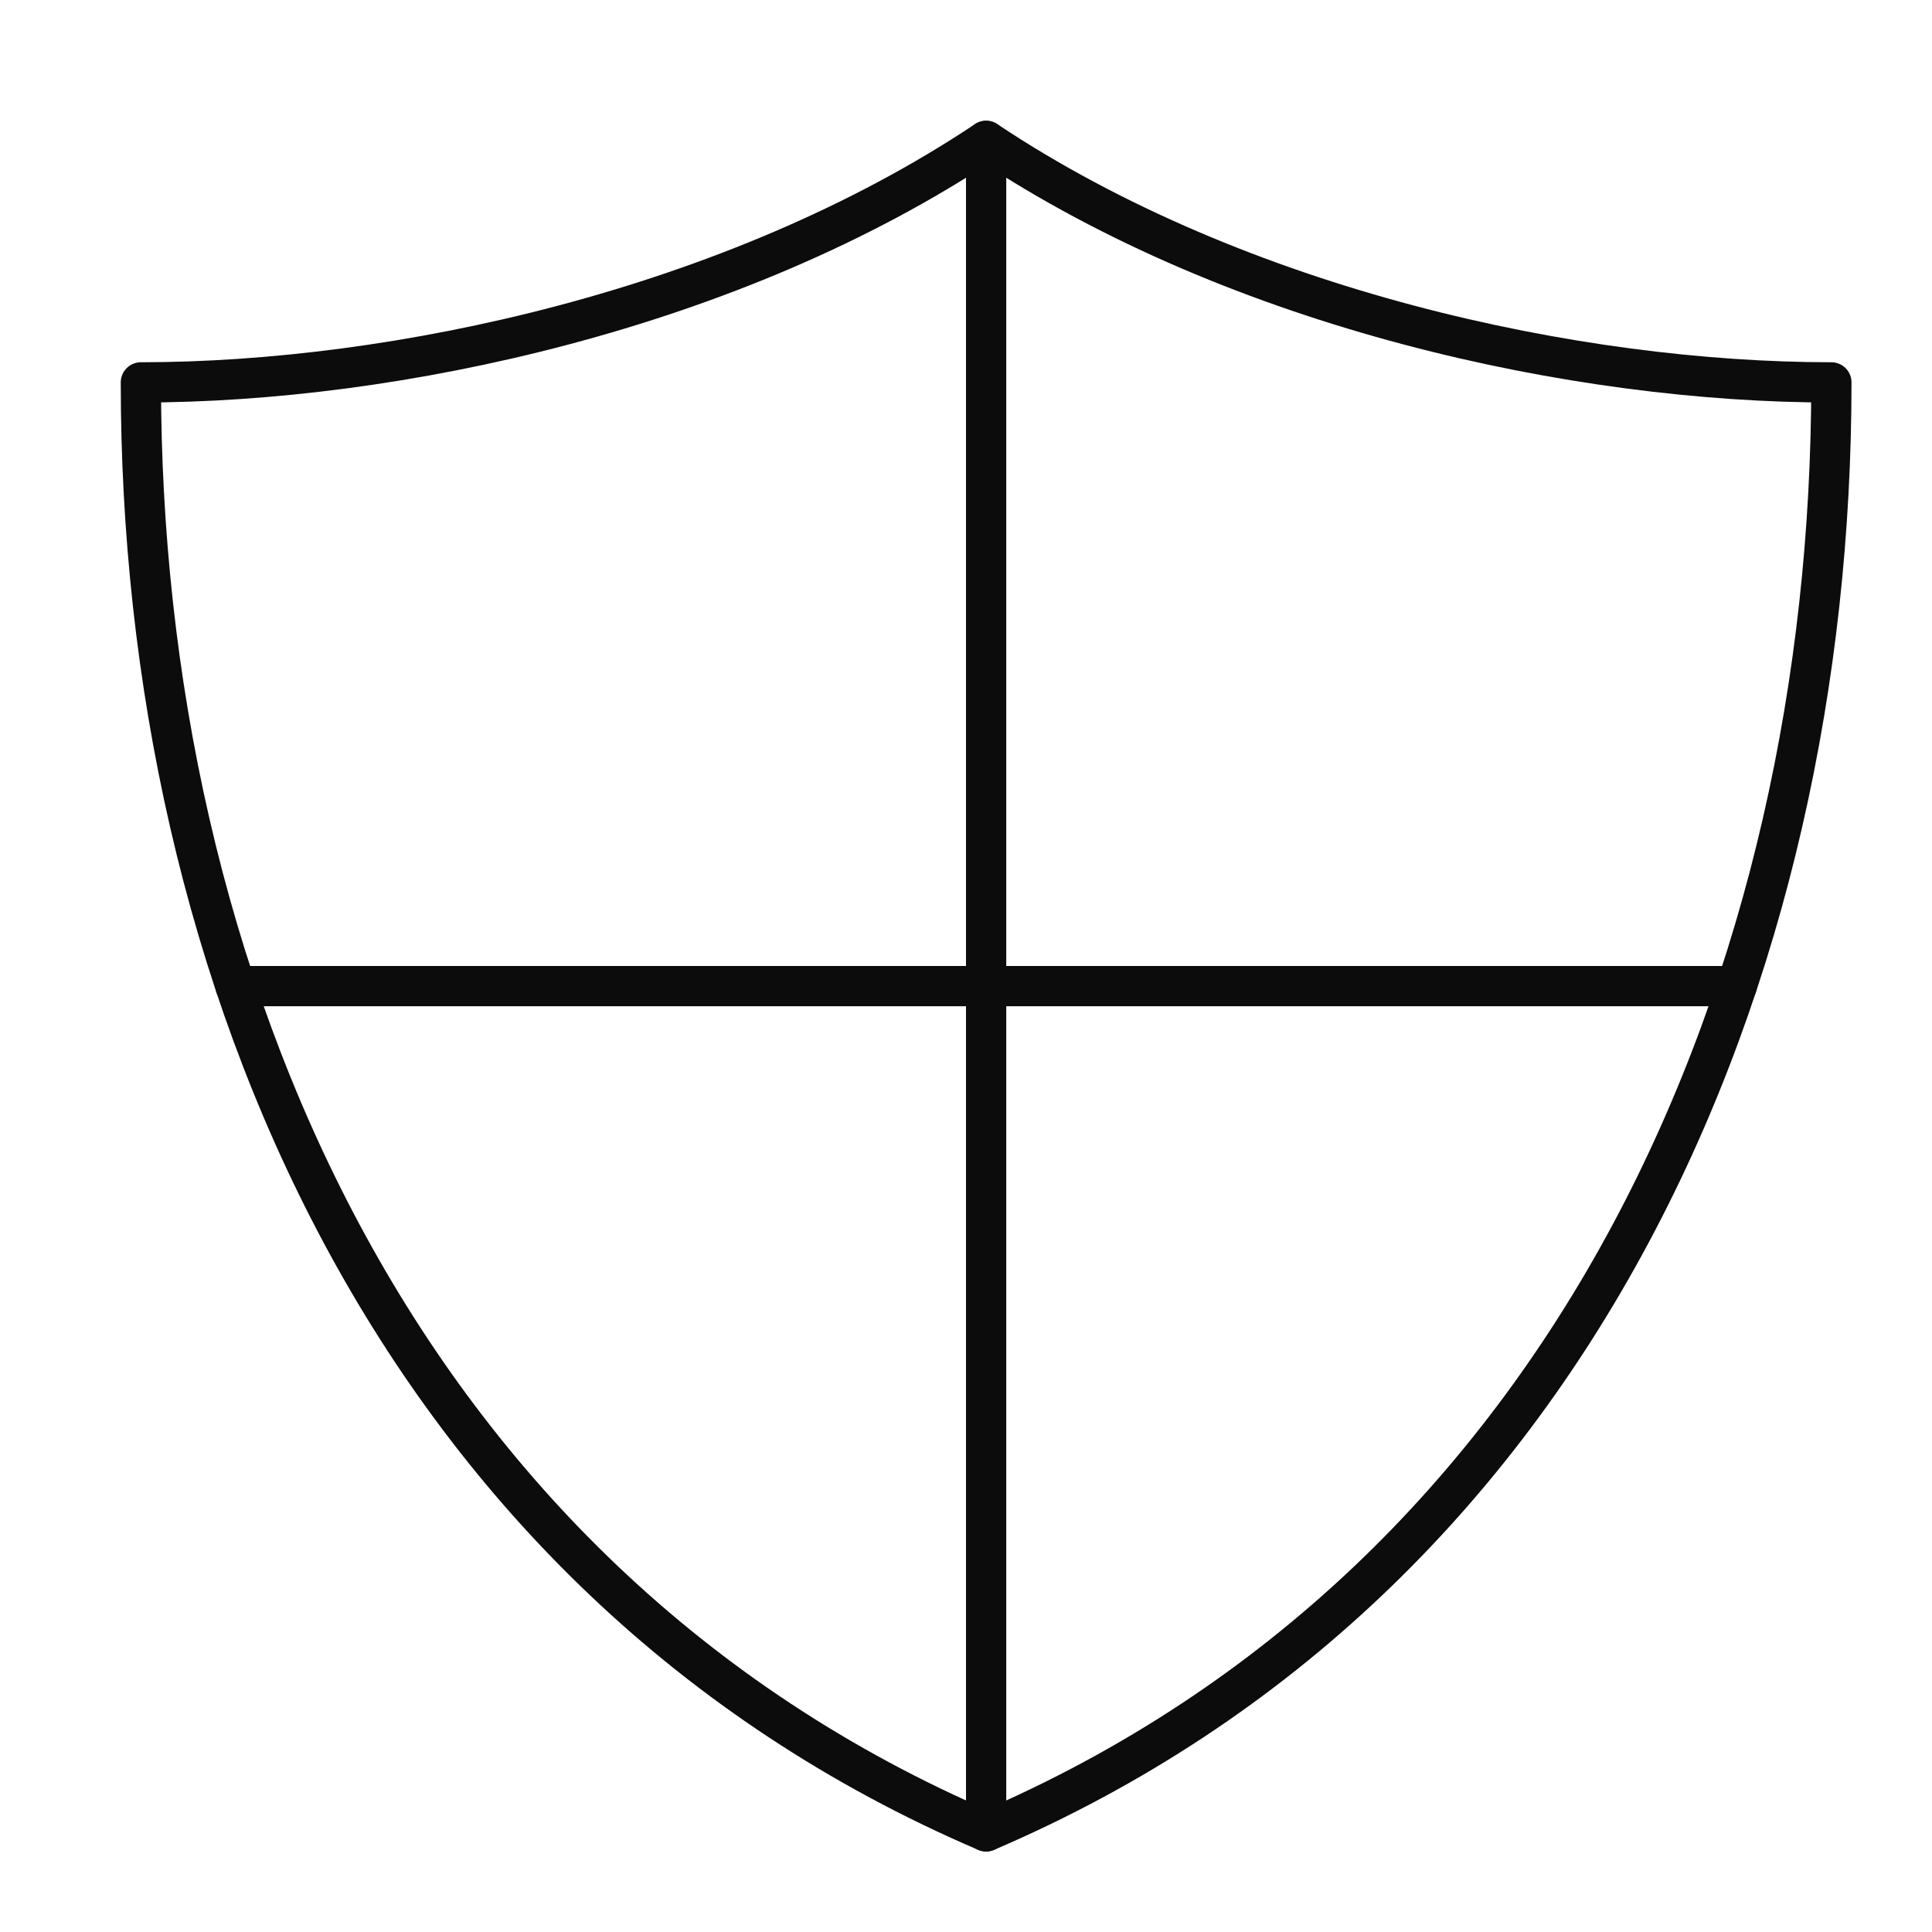
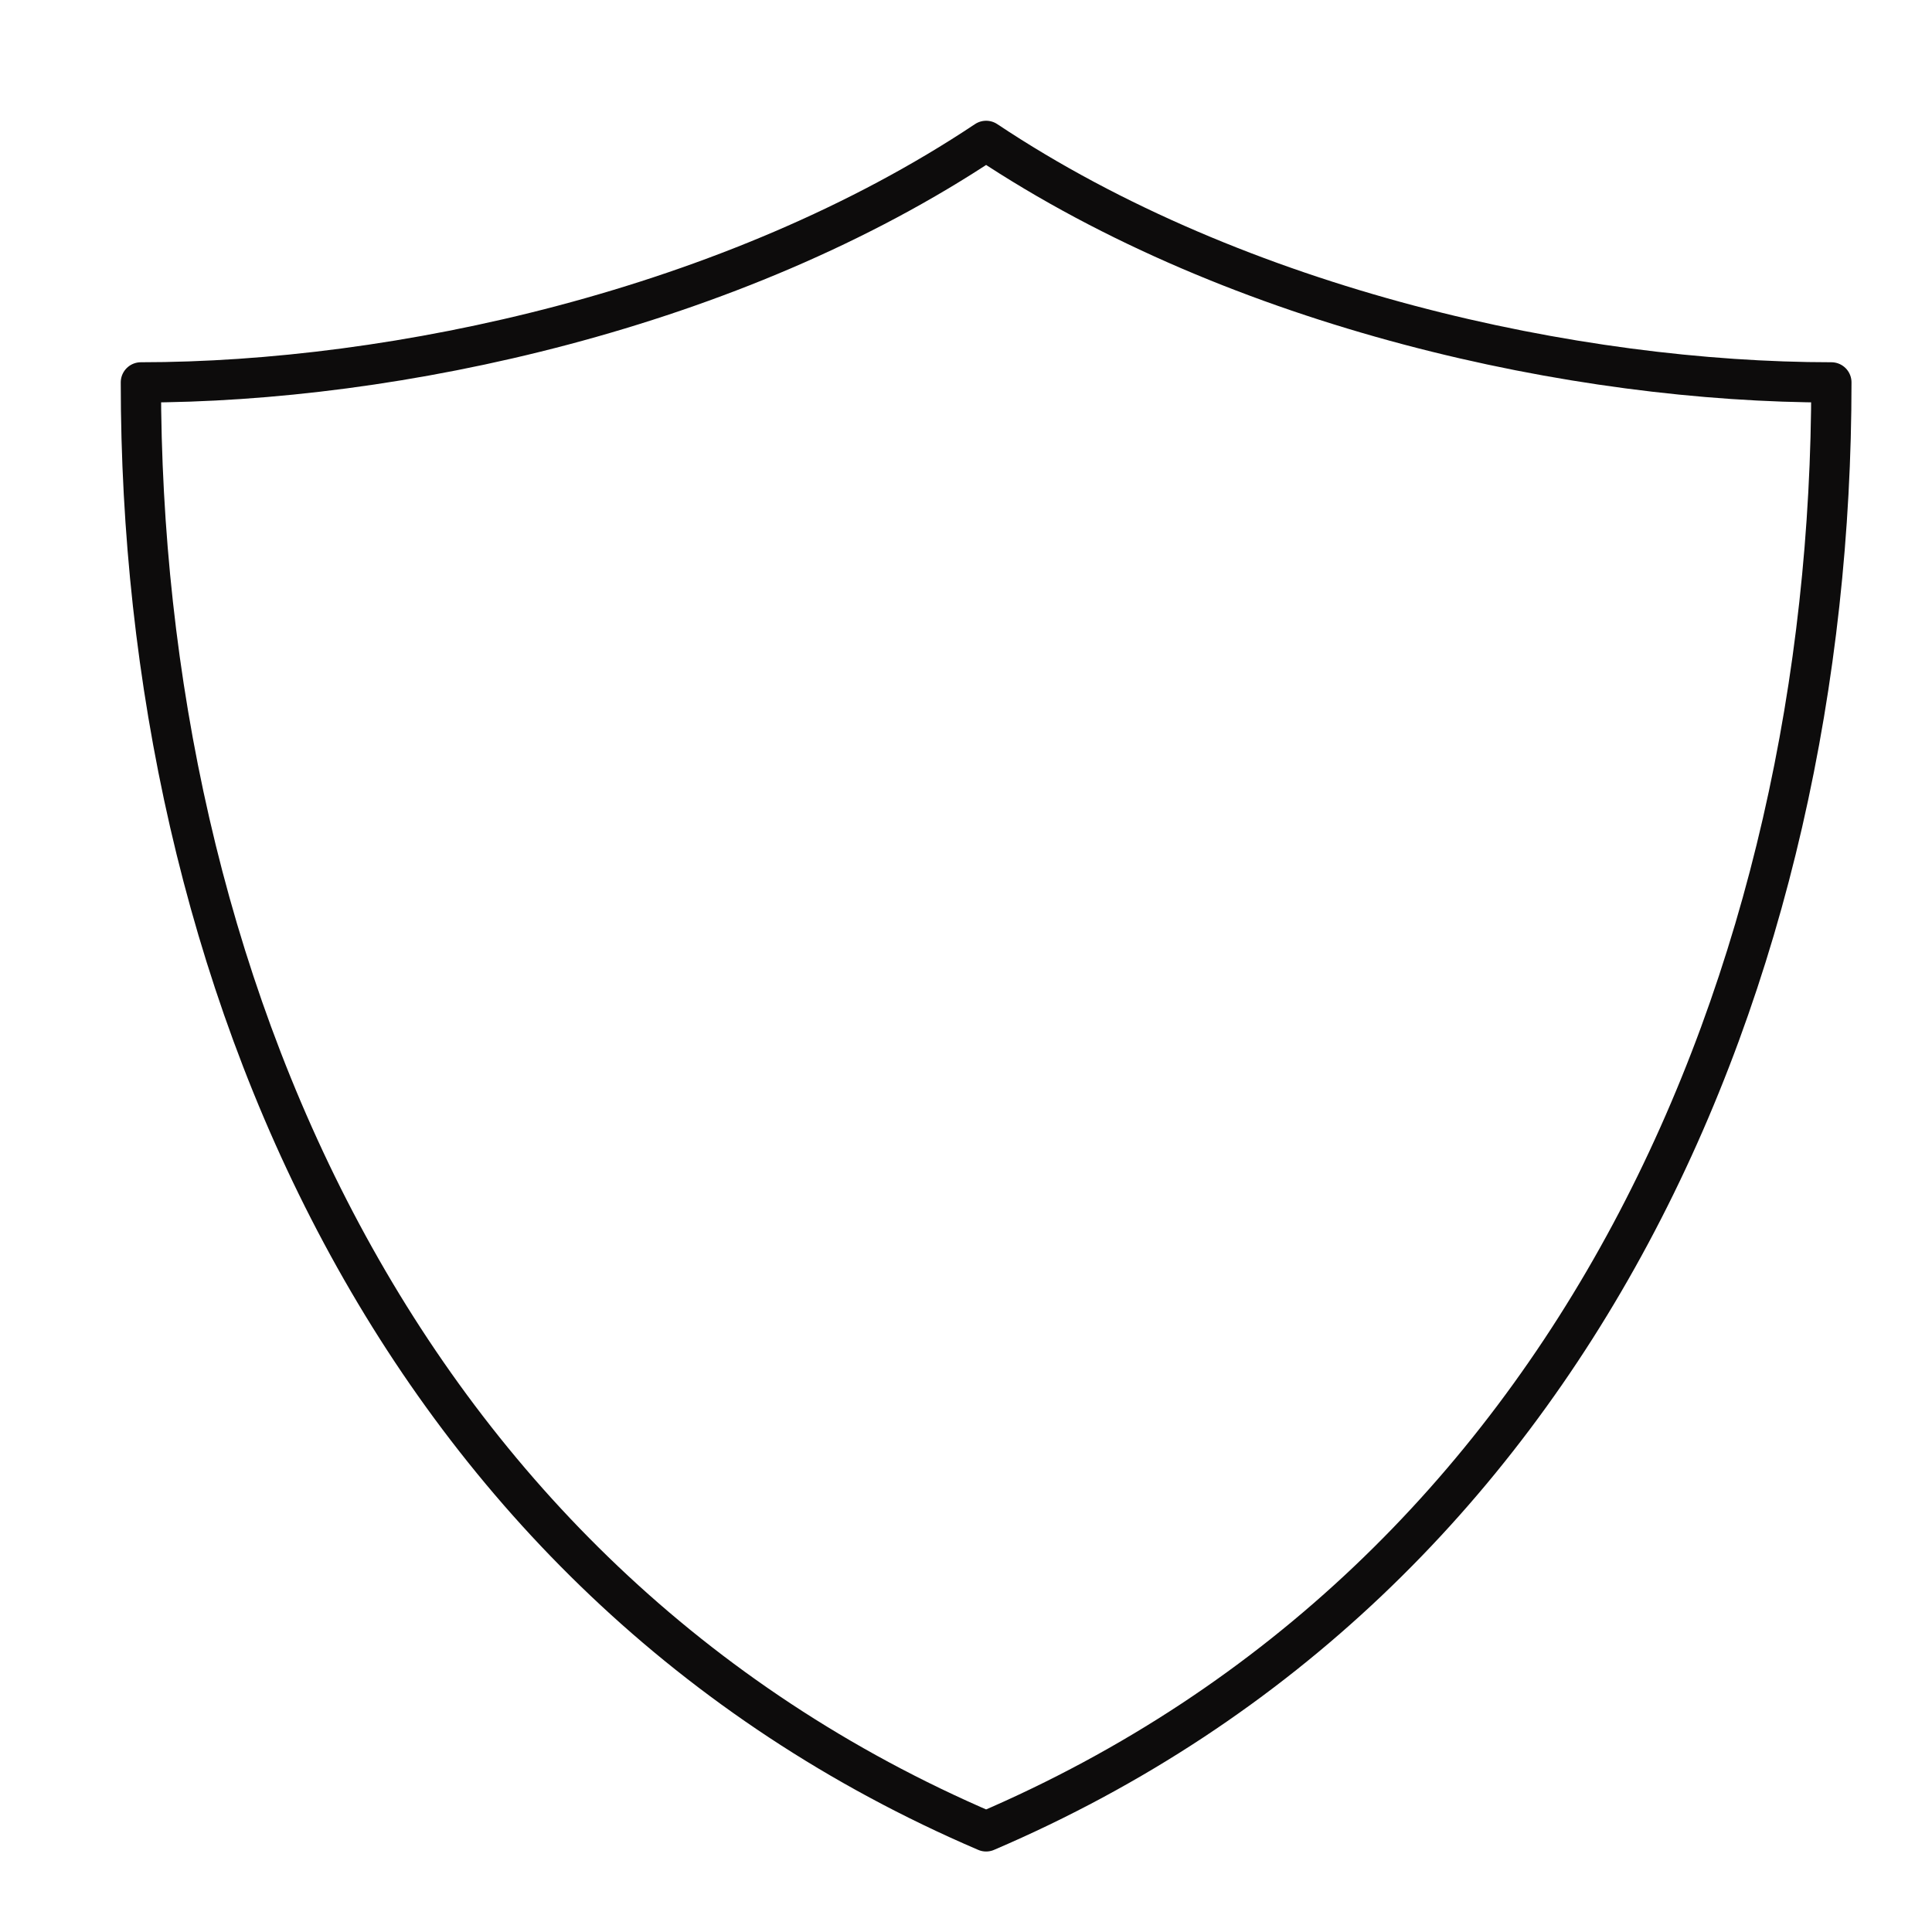
<svg xmlns="http://www.w3.org/2000/svg" width="48" height="48" viewBox="0 0 48 48" fill="none">
-   <path d="M24.5 3.5V45.5" stroke="#0D0C0C" stroke-linecap="round" stroke-linejoin="round" />
-   <path d="M43.148 24.5H5.852" stroke="#0D0C0C" stroke-linecap="round" stroke-linejoin="round" />
  <path d="M24.5 3.5C18.2 7.7 9.8 9.5 3.5 9.5C3.5 24.2 9.8 39.2 24.5 45.5C39.2 39.2 45.5 24.2 45.5 9.5C39.2 9.5 30.8 7.7 24.5 3.5Z" stroke="#0D0C0C" stroke-linecap="round" stroke-linejoin="round" />
</svg>